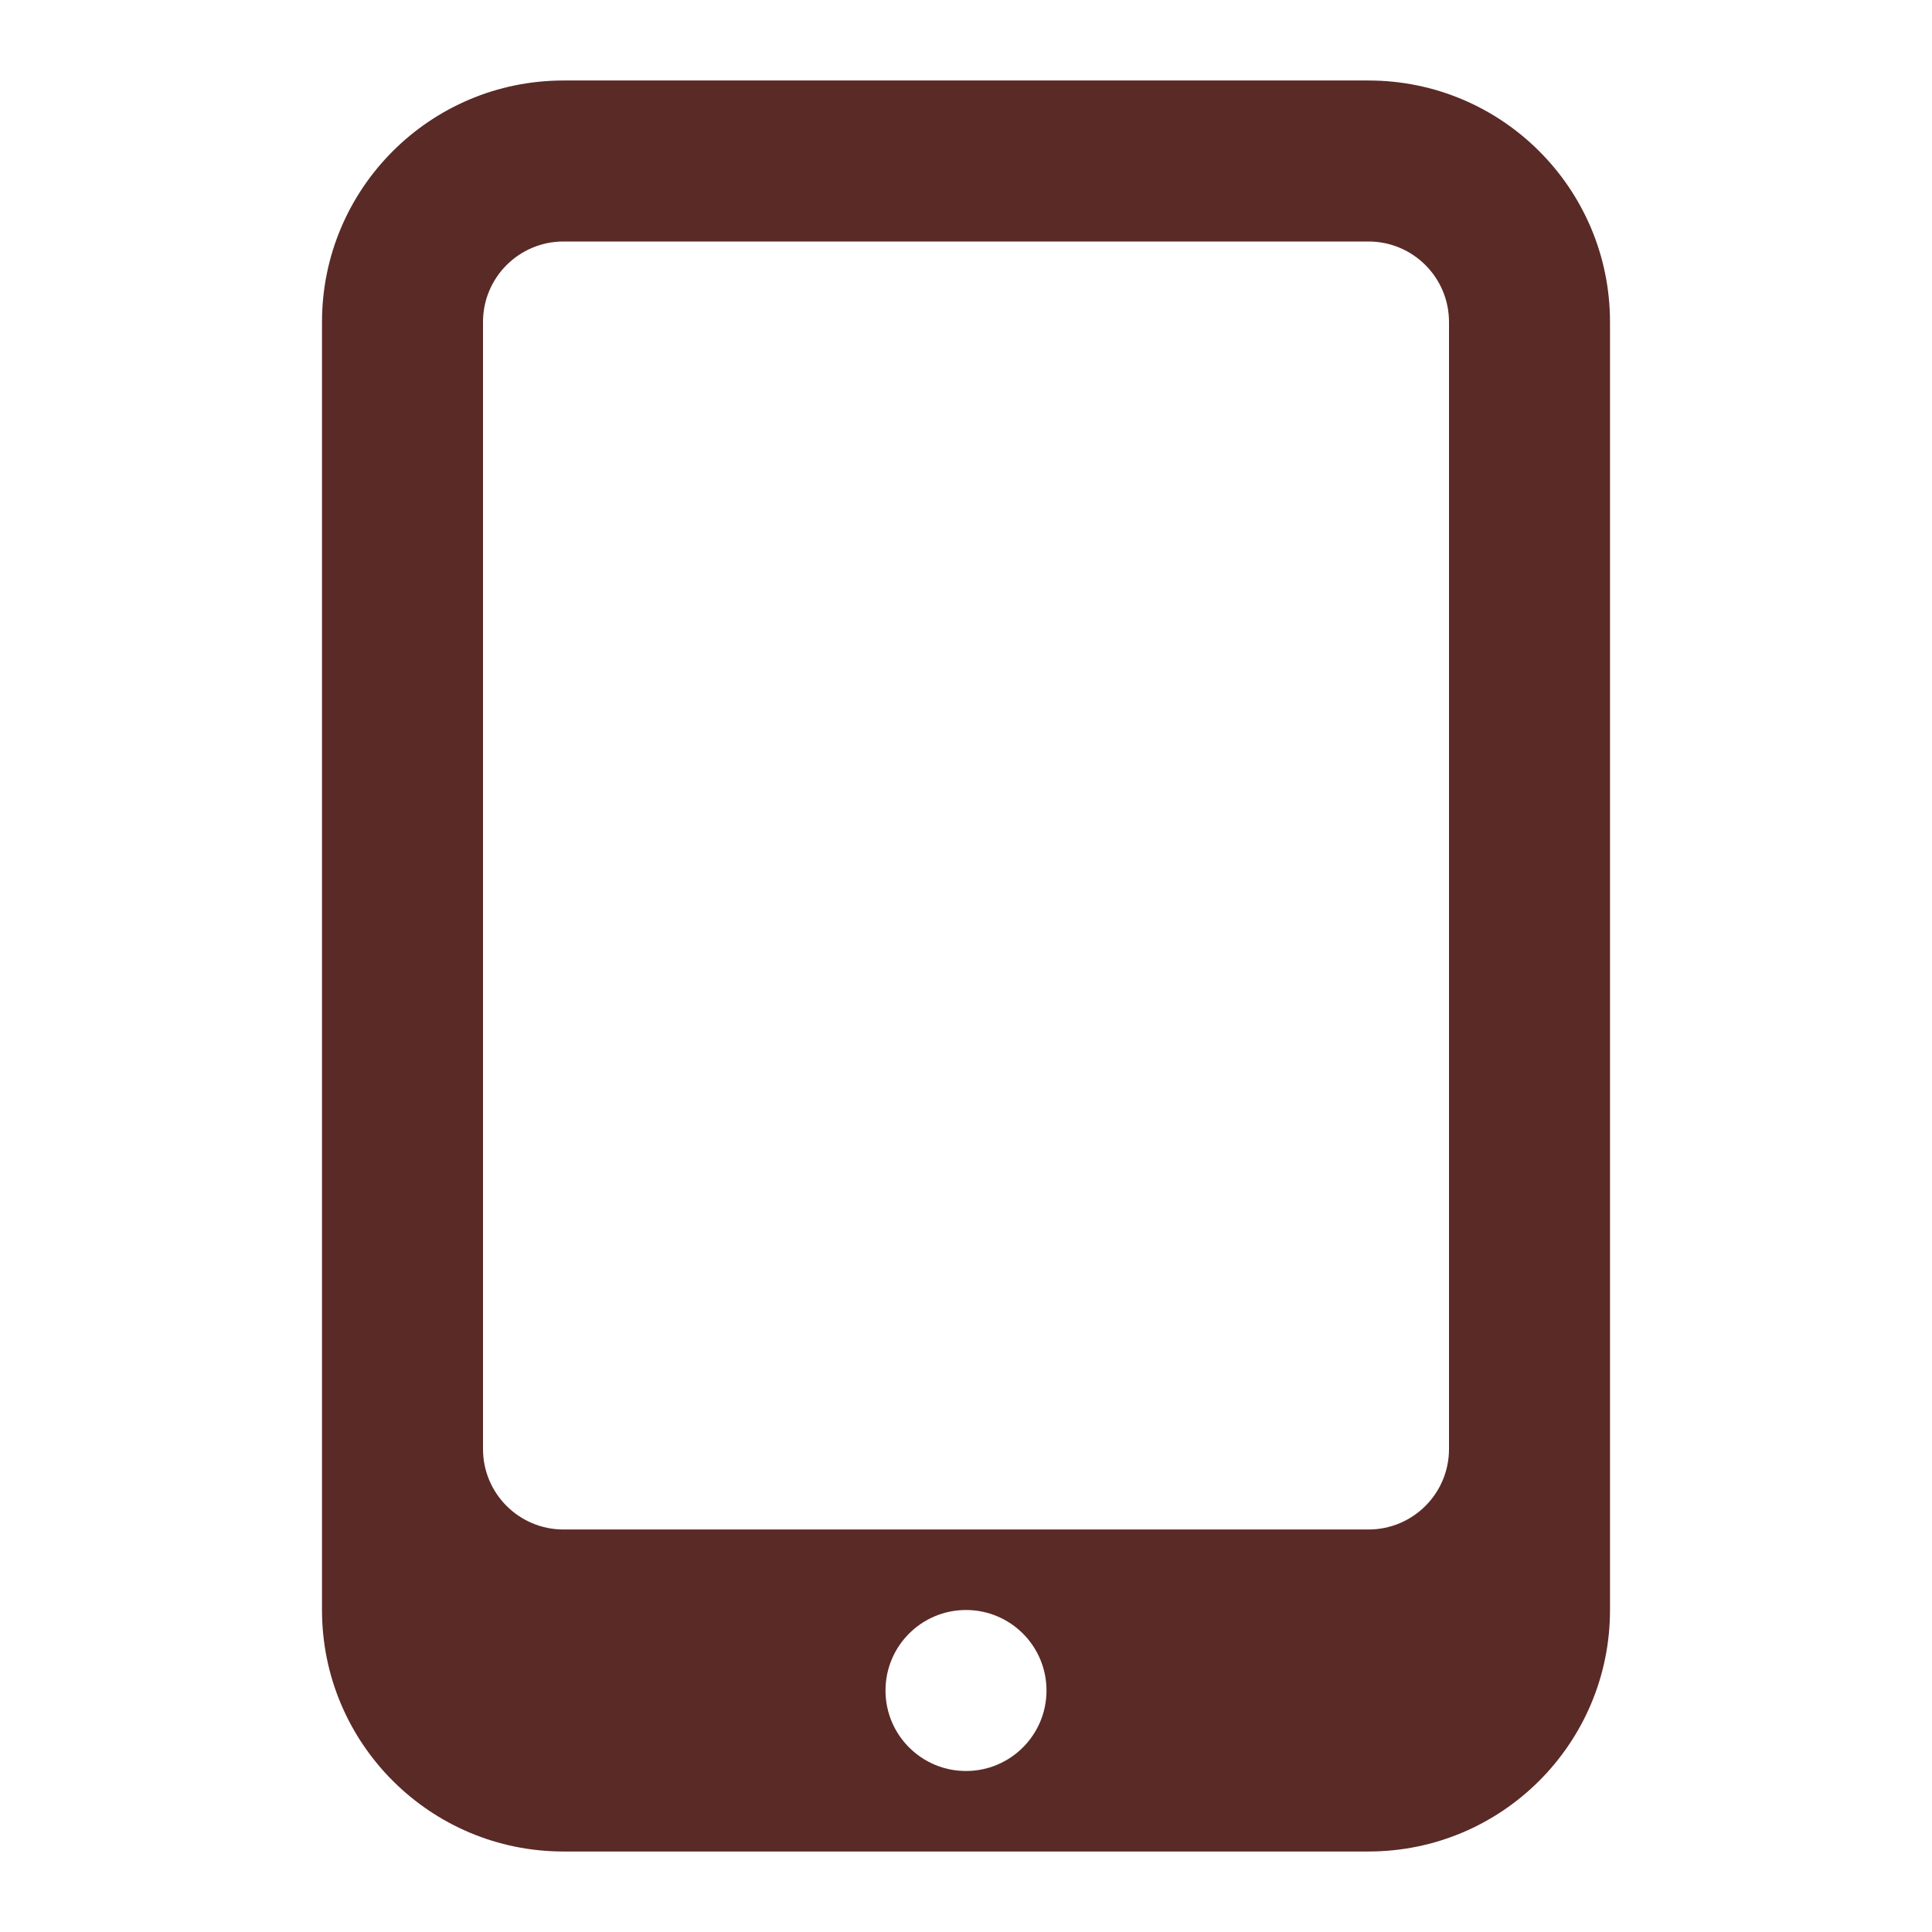
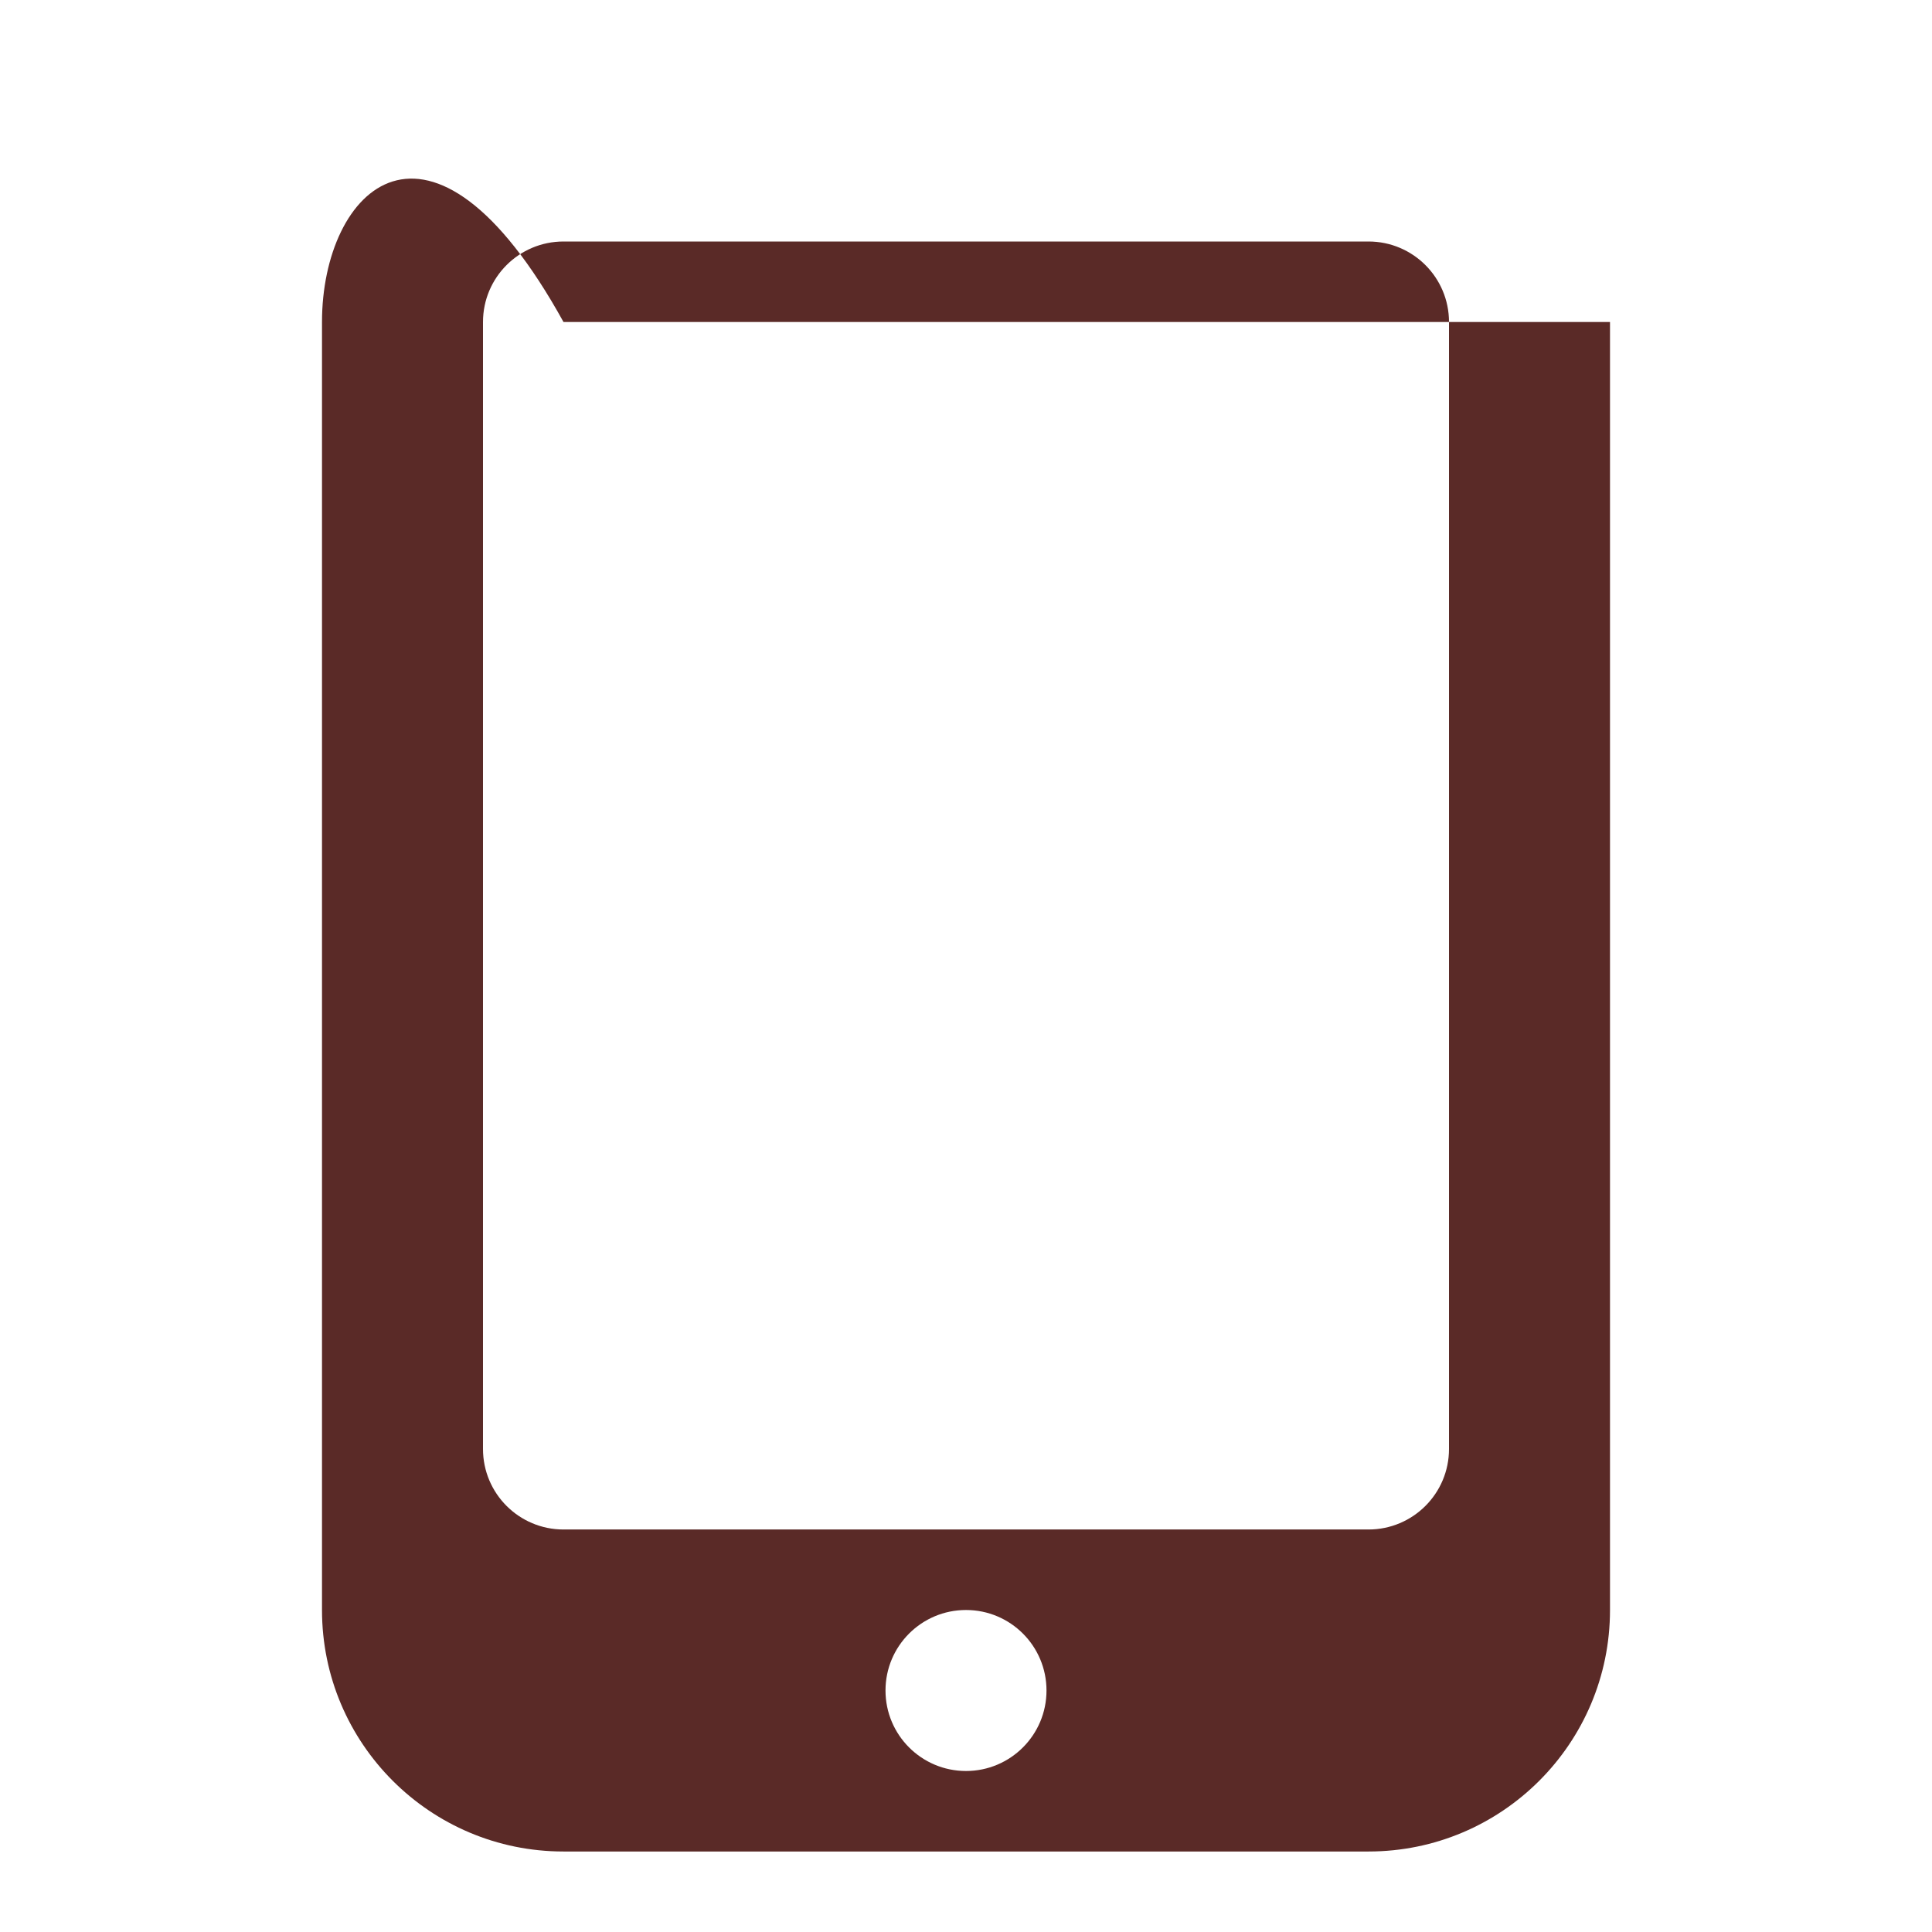
<svg xmlns="http://www.w3.org/2000/svg" width="200" height="200" viewBox="0 0 200 200" fill="none">
-   <path fill-rule="evenodd" clip-rule="evenodd" d="M166.667 33.333C166.667 19.526 155.474 8.333 141.667 8.333H58.333C44.526 8.333 33.333 19.526 33.333 33.333V166.667C33.333 180.474 44.526 191.667 58.333 191.667H141.667C155.474 191.667 166.667 180.474 166.667 166.667V33.333ZM141.667 25C146.269 25 150 28.731 150 33.333V150C150 154.602 146.269 158.333 141.667 158.333H58.333C53.731 158.333 50 154.602 50 150V33.333C50 28.731 53.731 25 58.333 25H141.667ZM91.667 175C91.667 179.602 95.398 183.333 100 183.333C104.603 183.333 108.333 179.602 108.333 175C108.333 170.397 104.603 166.667 100 166.667C95.398 166.667 91.667 170.397 91.667 175Z" fill="#5A2A27" />
+   <path fill-rule="evenodd" clip-rule="evenodd" d="M166.667 33.333H58.333C44.526 8.333 33.333 19.526 33.333 33.333V166.667C33.333 180.474 44.526 191.667 58.333 191.667H141.667C155.474 191.667 166.667 180.474 166.667 166.667V33.333ZM141.667 25C146.269 25 150 28.731 150 33.333V150C150 154.602 146.269 158.333 141.667 158.333H58.333C53.731 158.333 50 154.602 50 150V33.333C50 28.731 53.731 25 58.333 25H141.667ZM91.667 175C91.667 179.602 95.398 183.333 100 183.333C104.603 183.333 108.333 179.602 108.333 175C108.333 170.397 104.603 166.667 100 166.667C95.398 166.667 91.667 170.397 91.667 175Z" fill="#5A2A27" />
</svg>